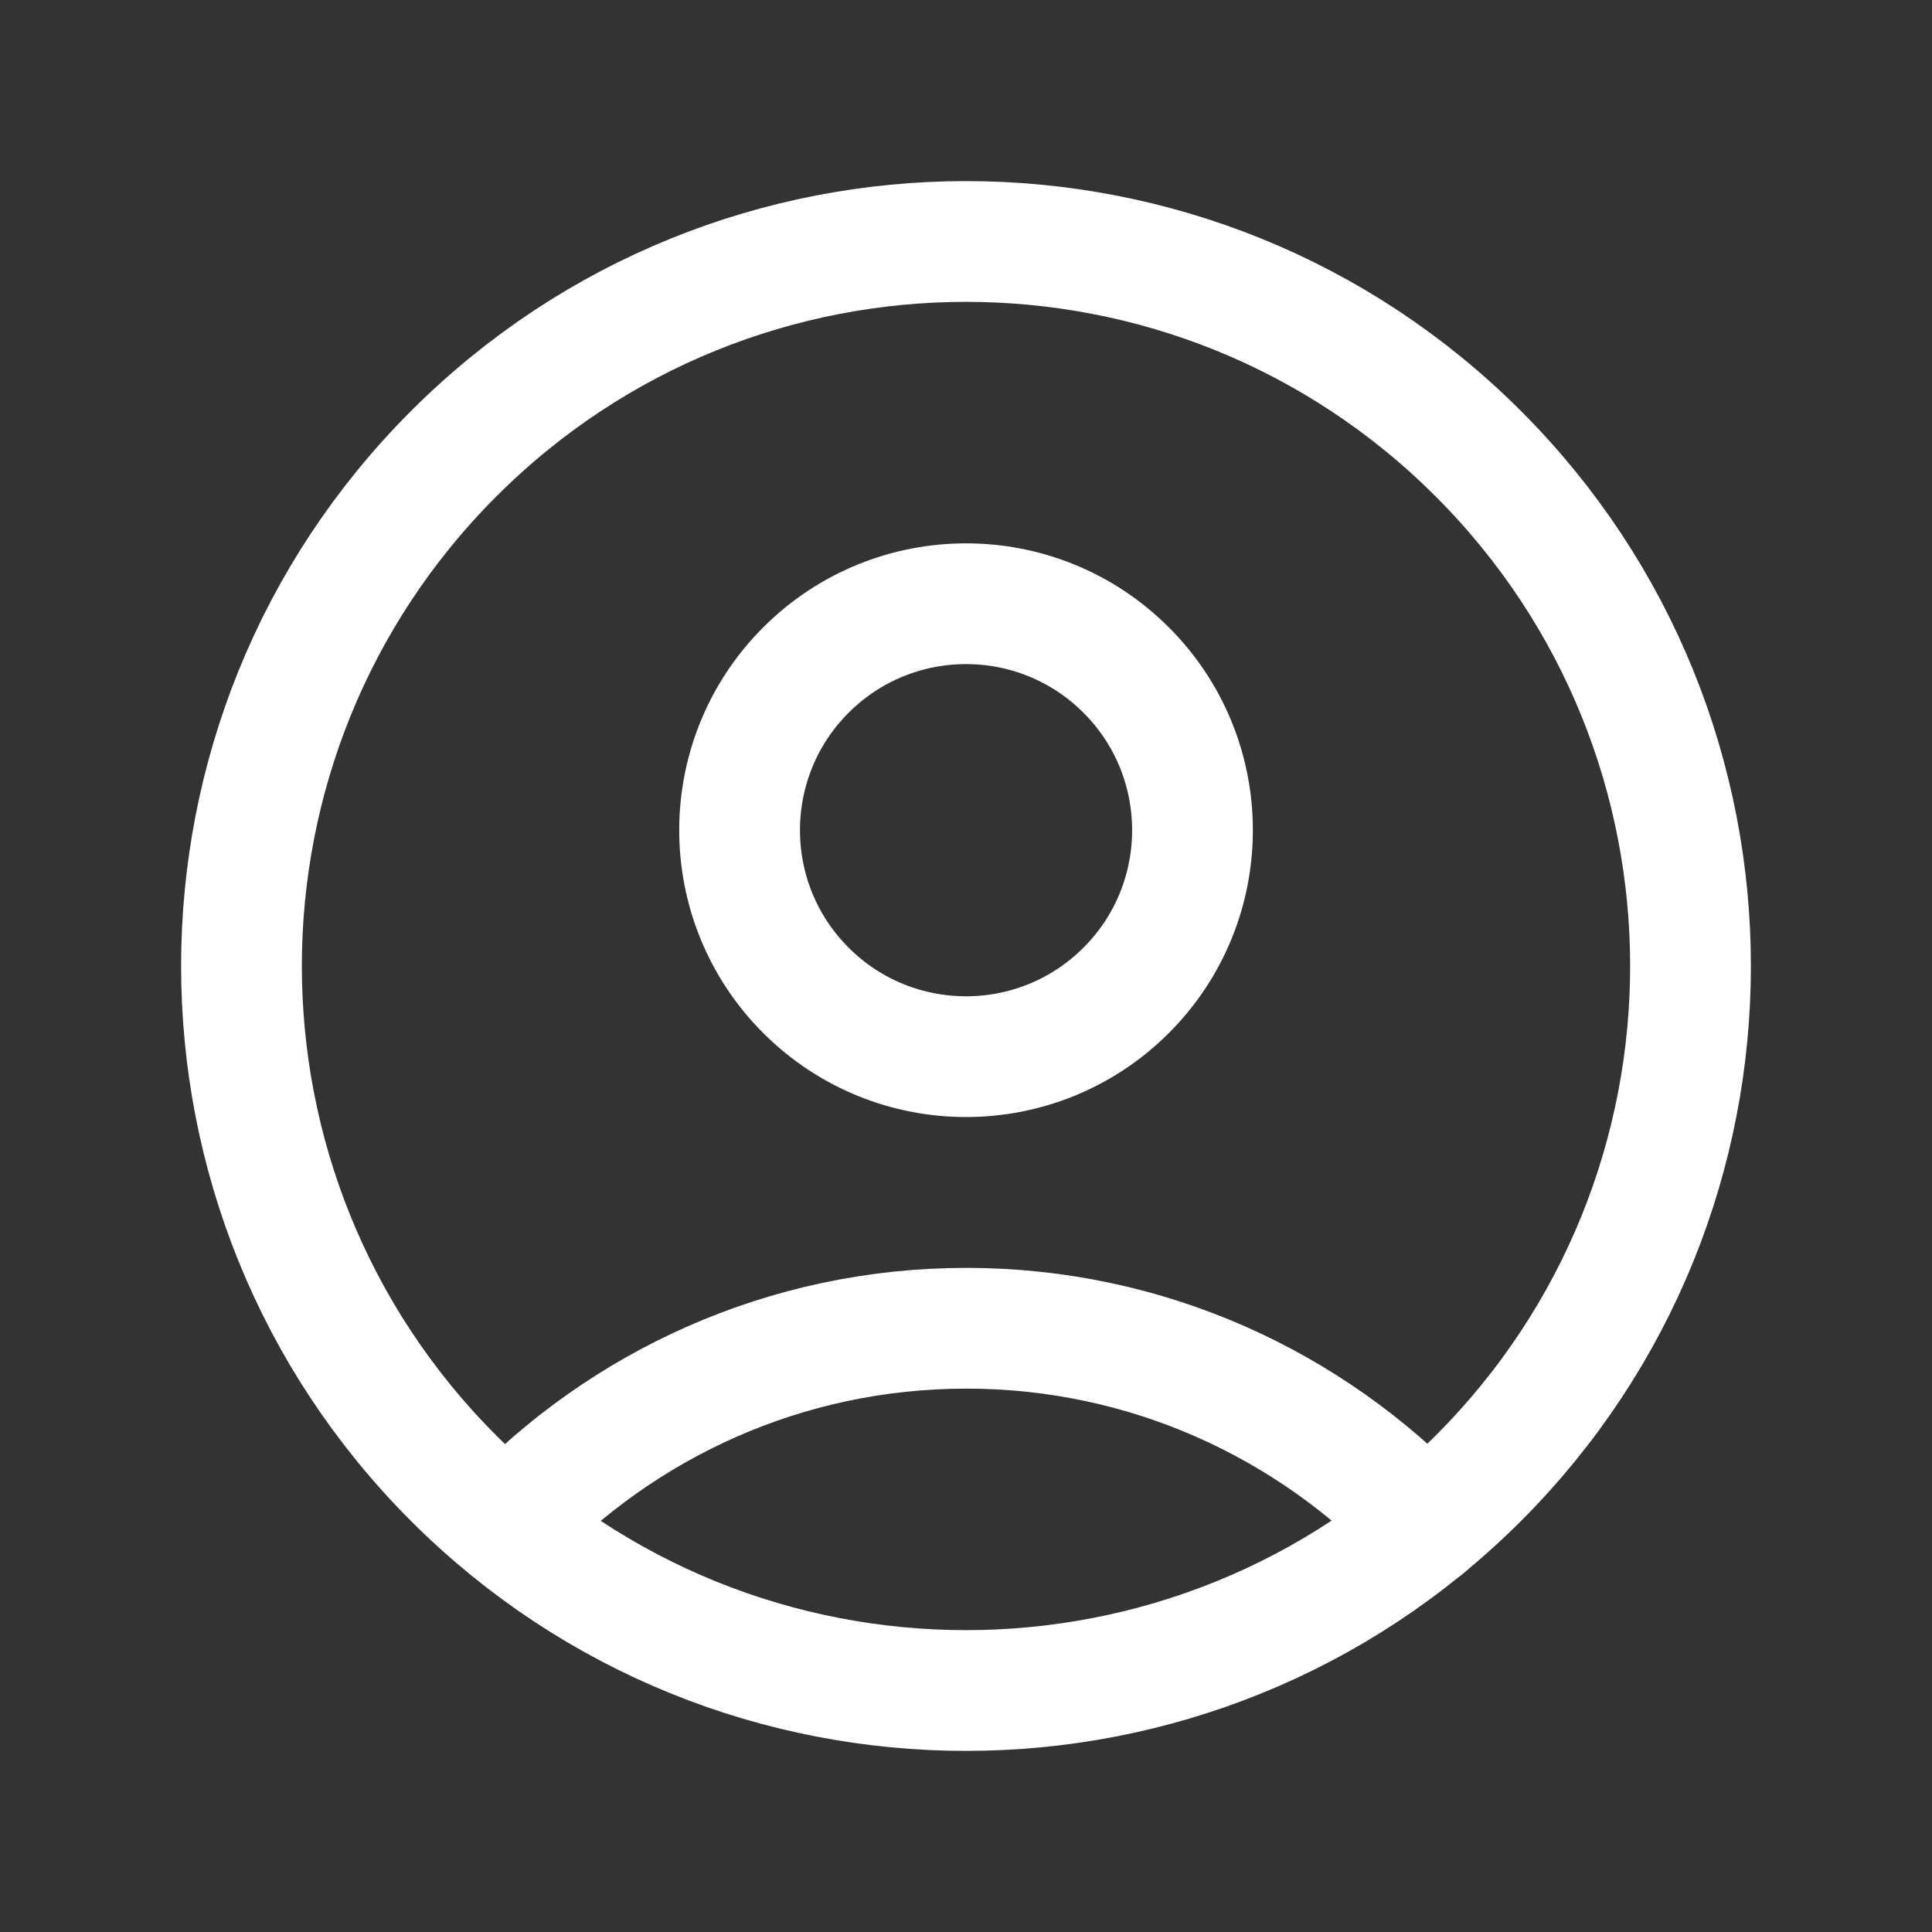
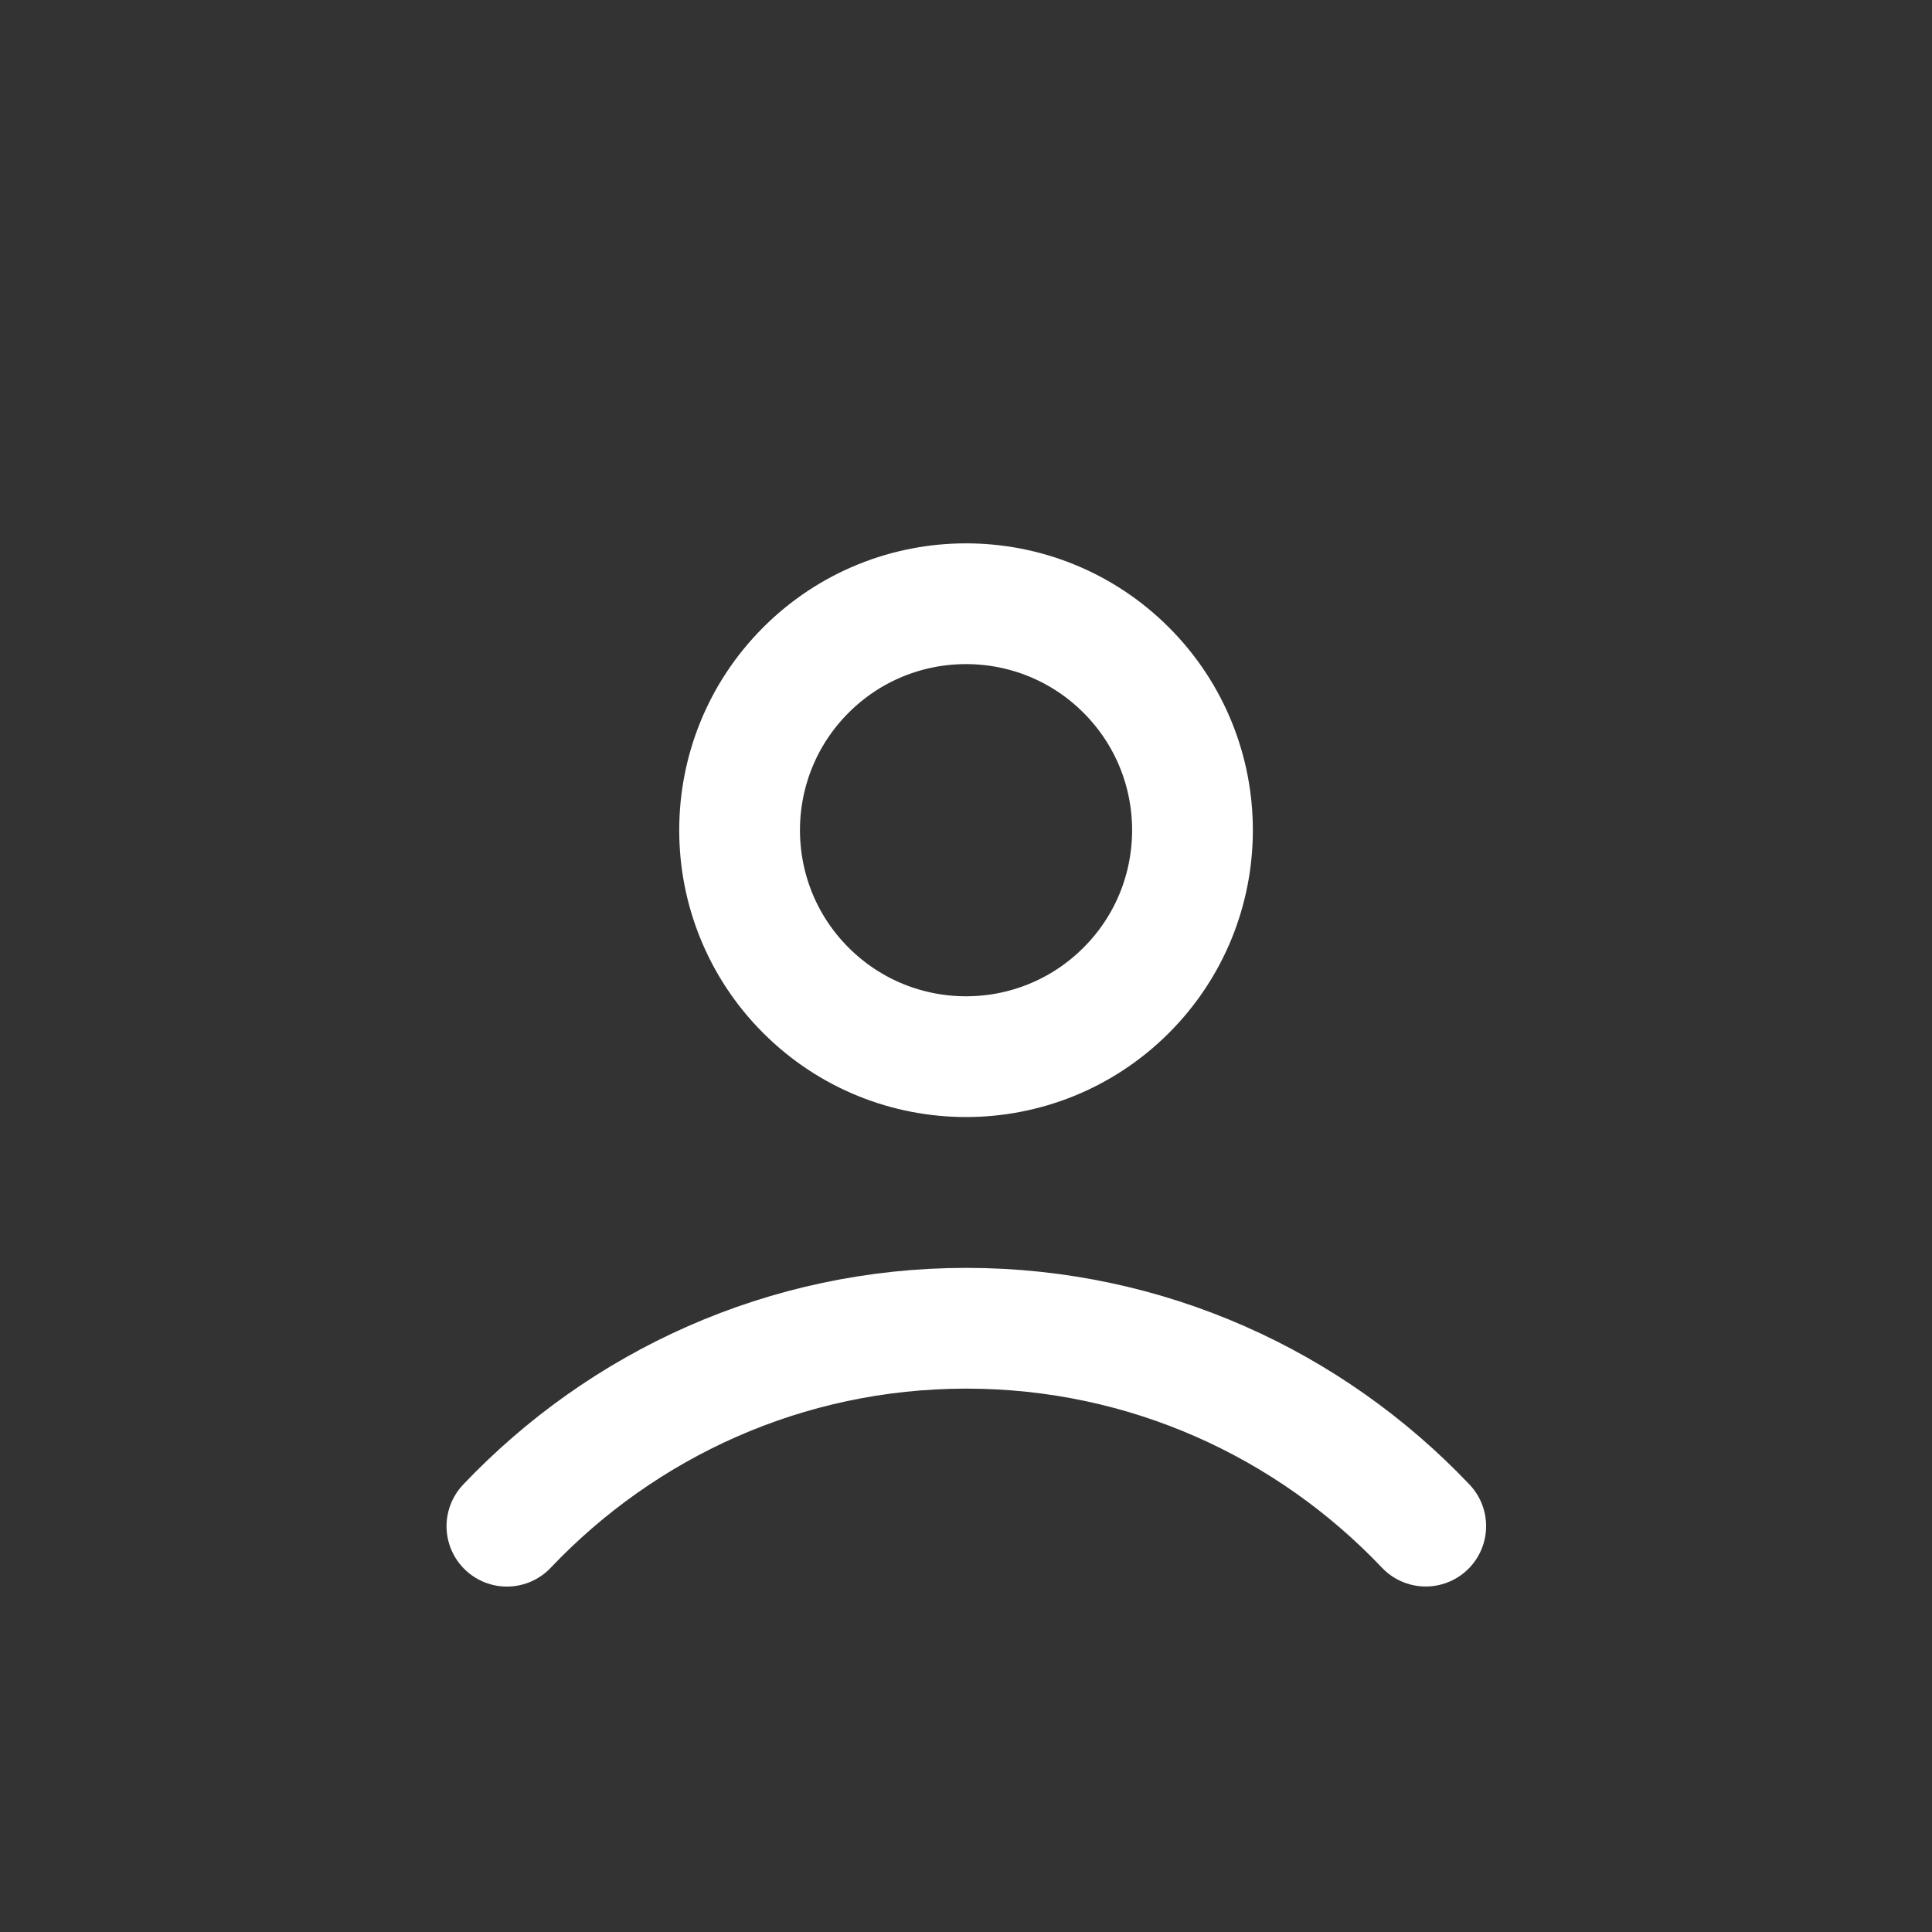
<svg xmlns="http://www.w3.org/2000/svg" width="24" height="24" viewBox="0 0 24 24" fill="none">
  <rect x="0" y="0" width="24" height="24" fill="#333333" stroke="none" />
-   <path d="M18.364 5.636C21.879 9.151 21.879 14.849 18.364 18.364C14.849 21.879 9.151 21.879 5.636 18.364C2.121 14.849 2.121 9.151 5.636 5.636C9.151 2.121 14.849 2.121 18.364 5.636" stroke="white" stroke-width="1.5" stroke-linecap="round" stroke-linejoin="round" />
  <path d="M13.99 8.324C15.088 9.422 15.088 11.204 13.99 12.302C12.891 13.401 11.11 13.401 10.011 12.302C8.913 11.204 8.913 9.422 10.011 8.324C11.11 7.225 12.891 7.225 13.99 8.324" stroke="white" stroke-width="1.5" stroke-linecap="round" stroke-linejoin="round" />
  <path d="M17.711 18.958C16.276 17.447 14.252 16.5 12.004 16.5C9.756 16.5 7.732 17.447 6.297 18.959" stroke="white" stroke-width="1.5" stroke-linecap="round" stroke-linejoin="round" />
</svg>